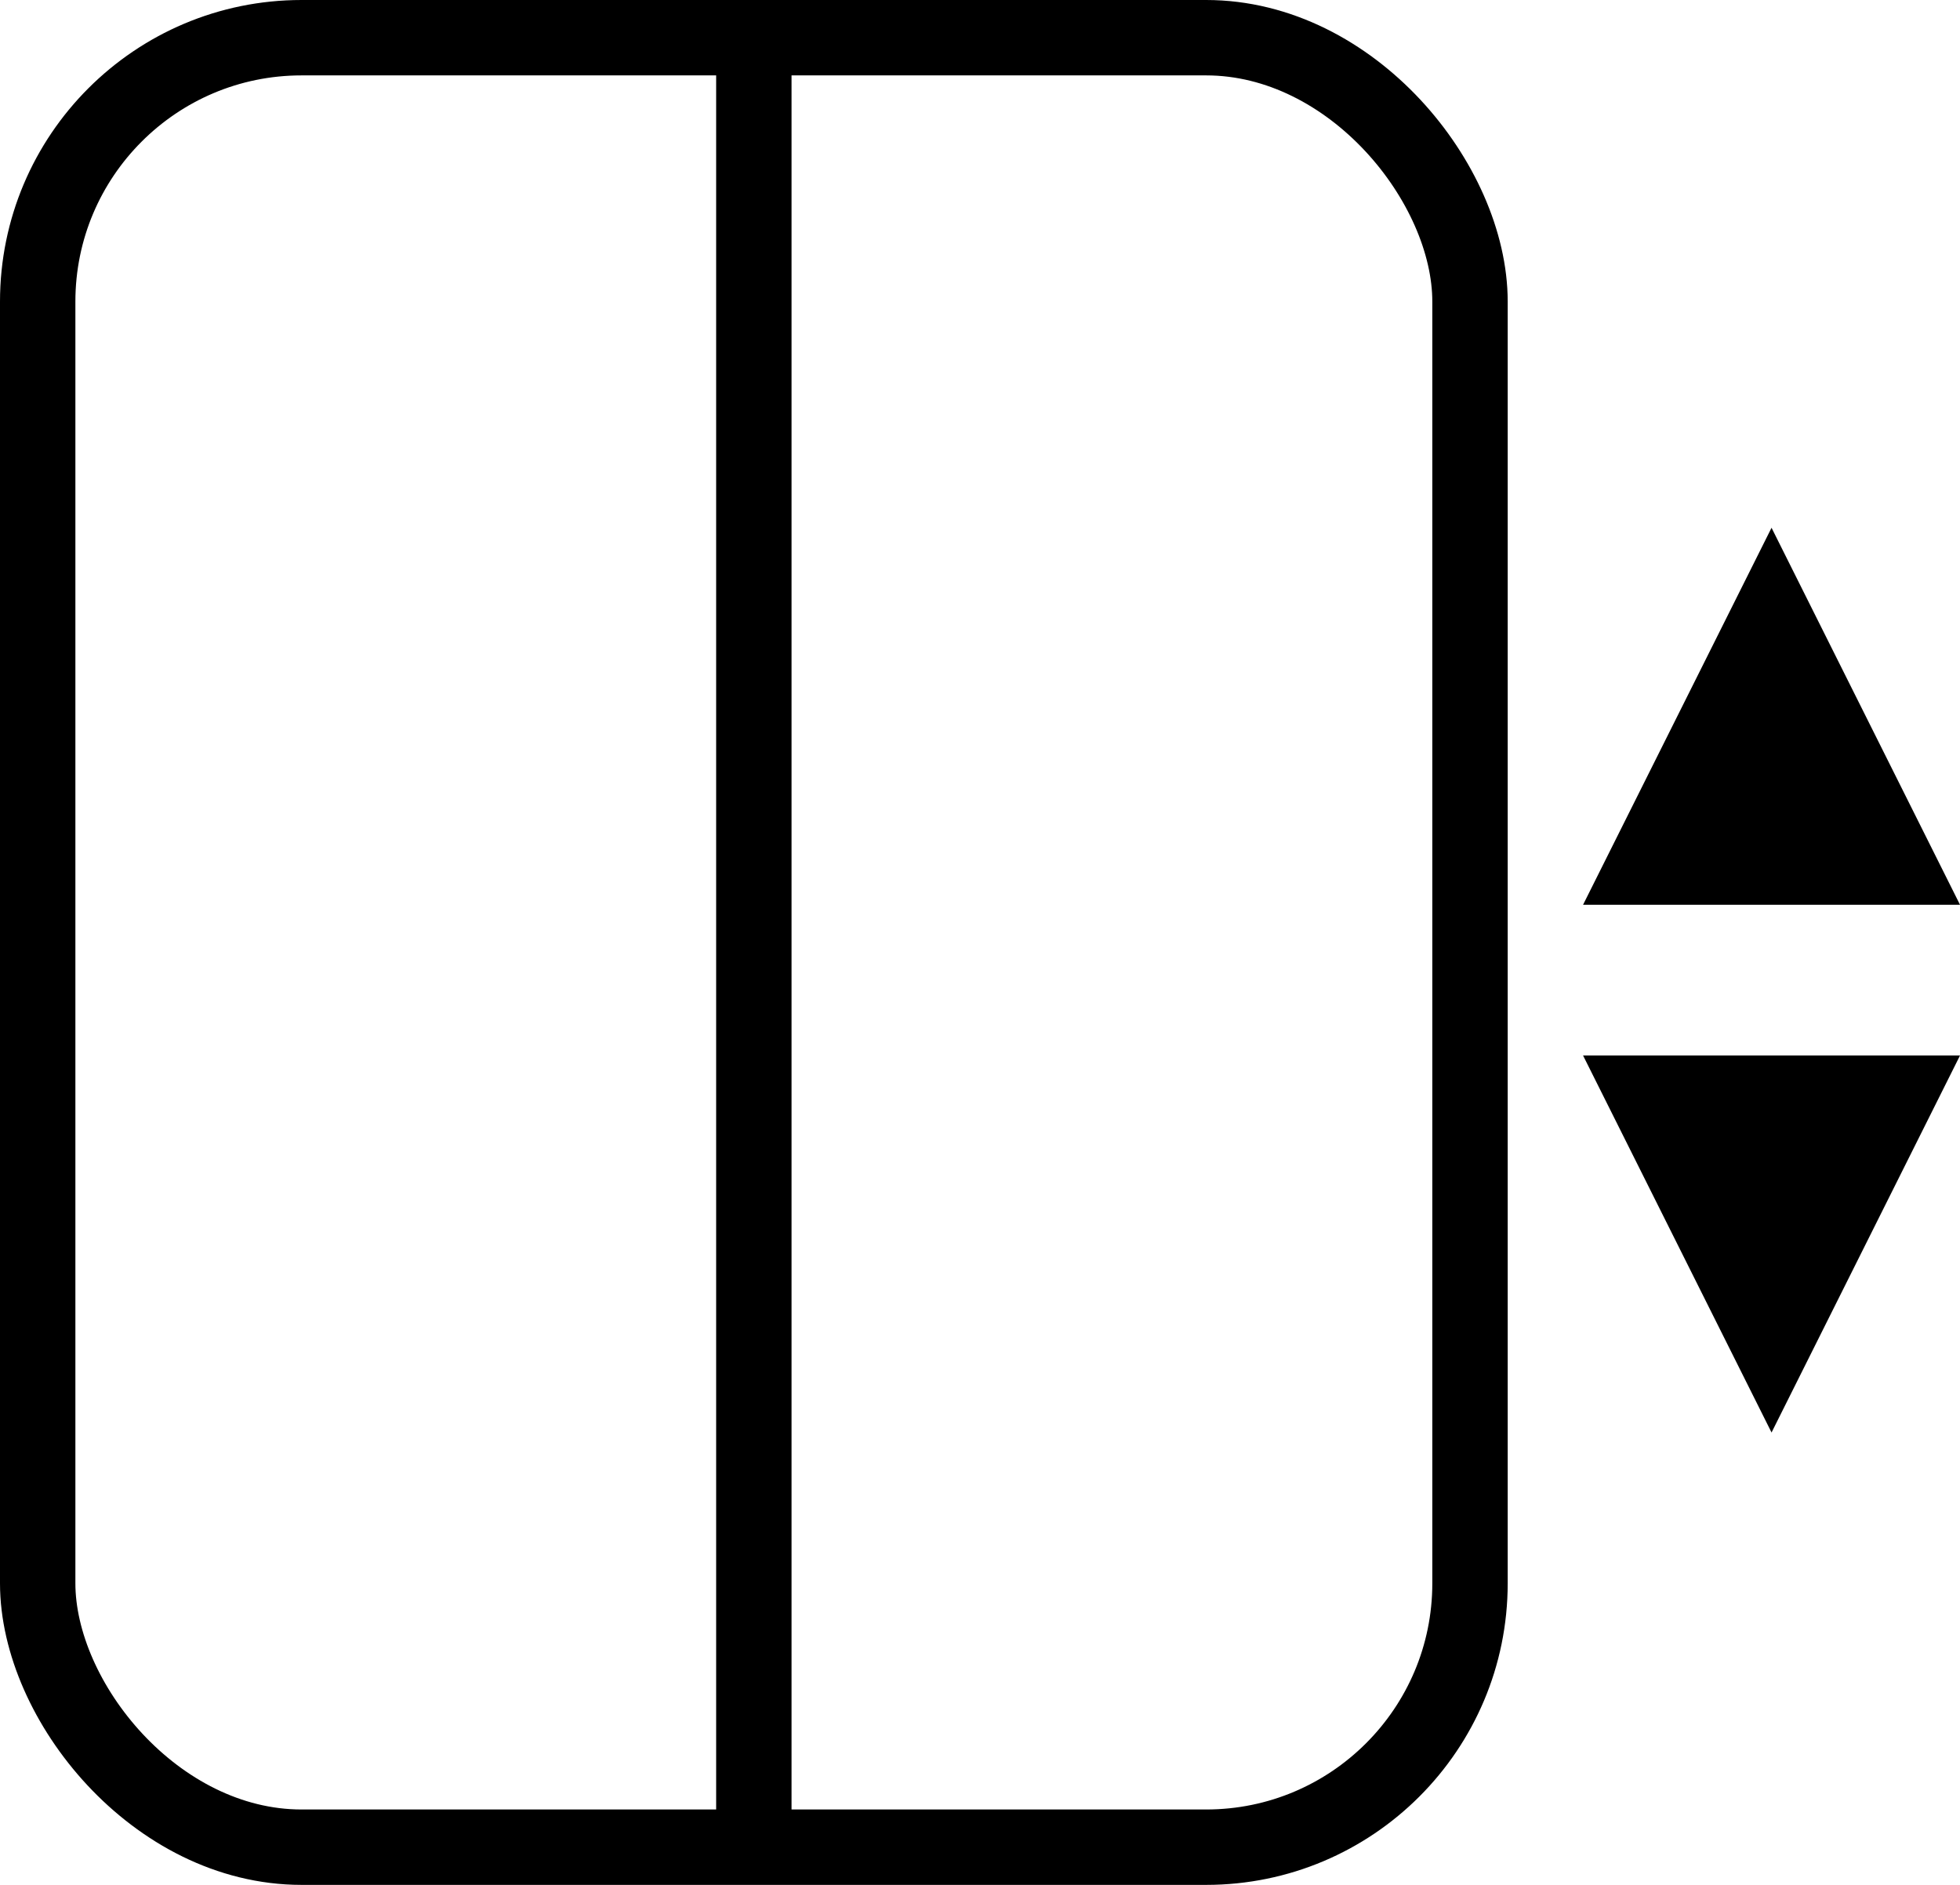
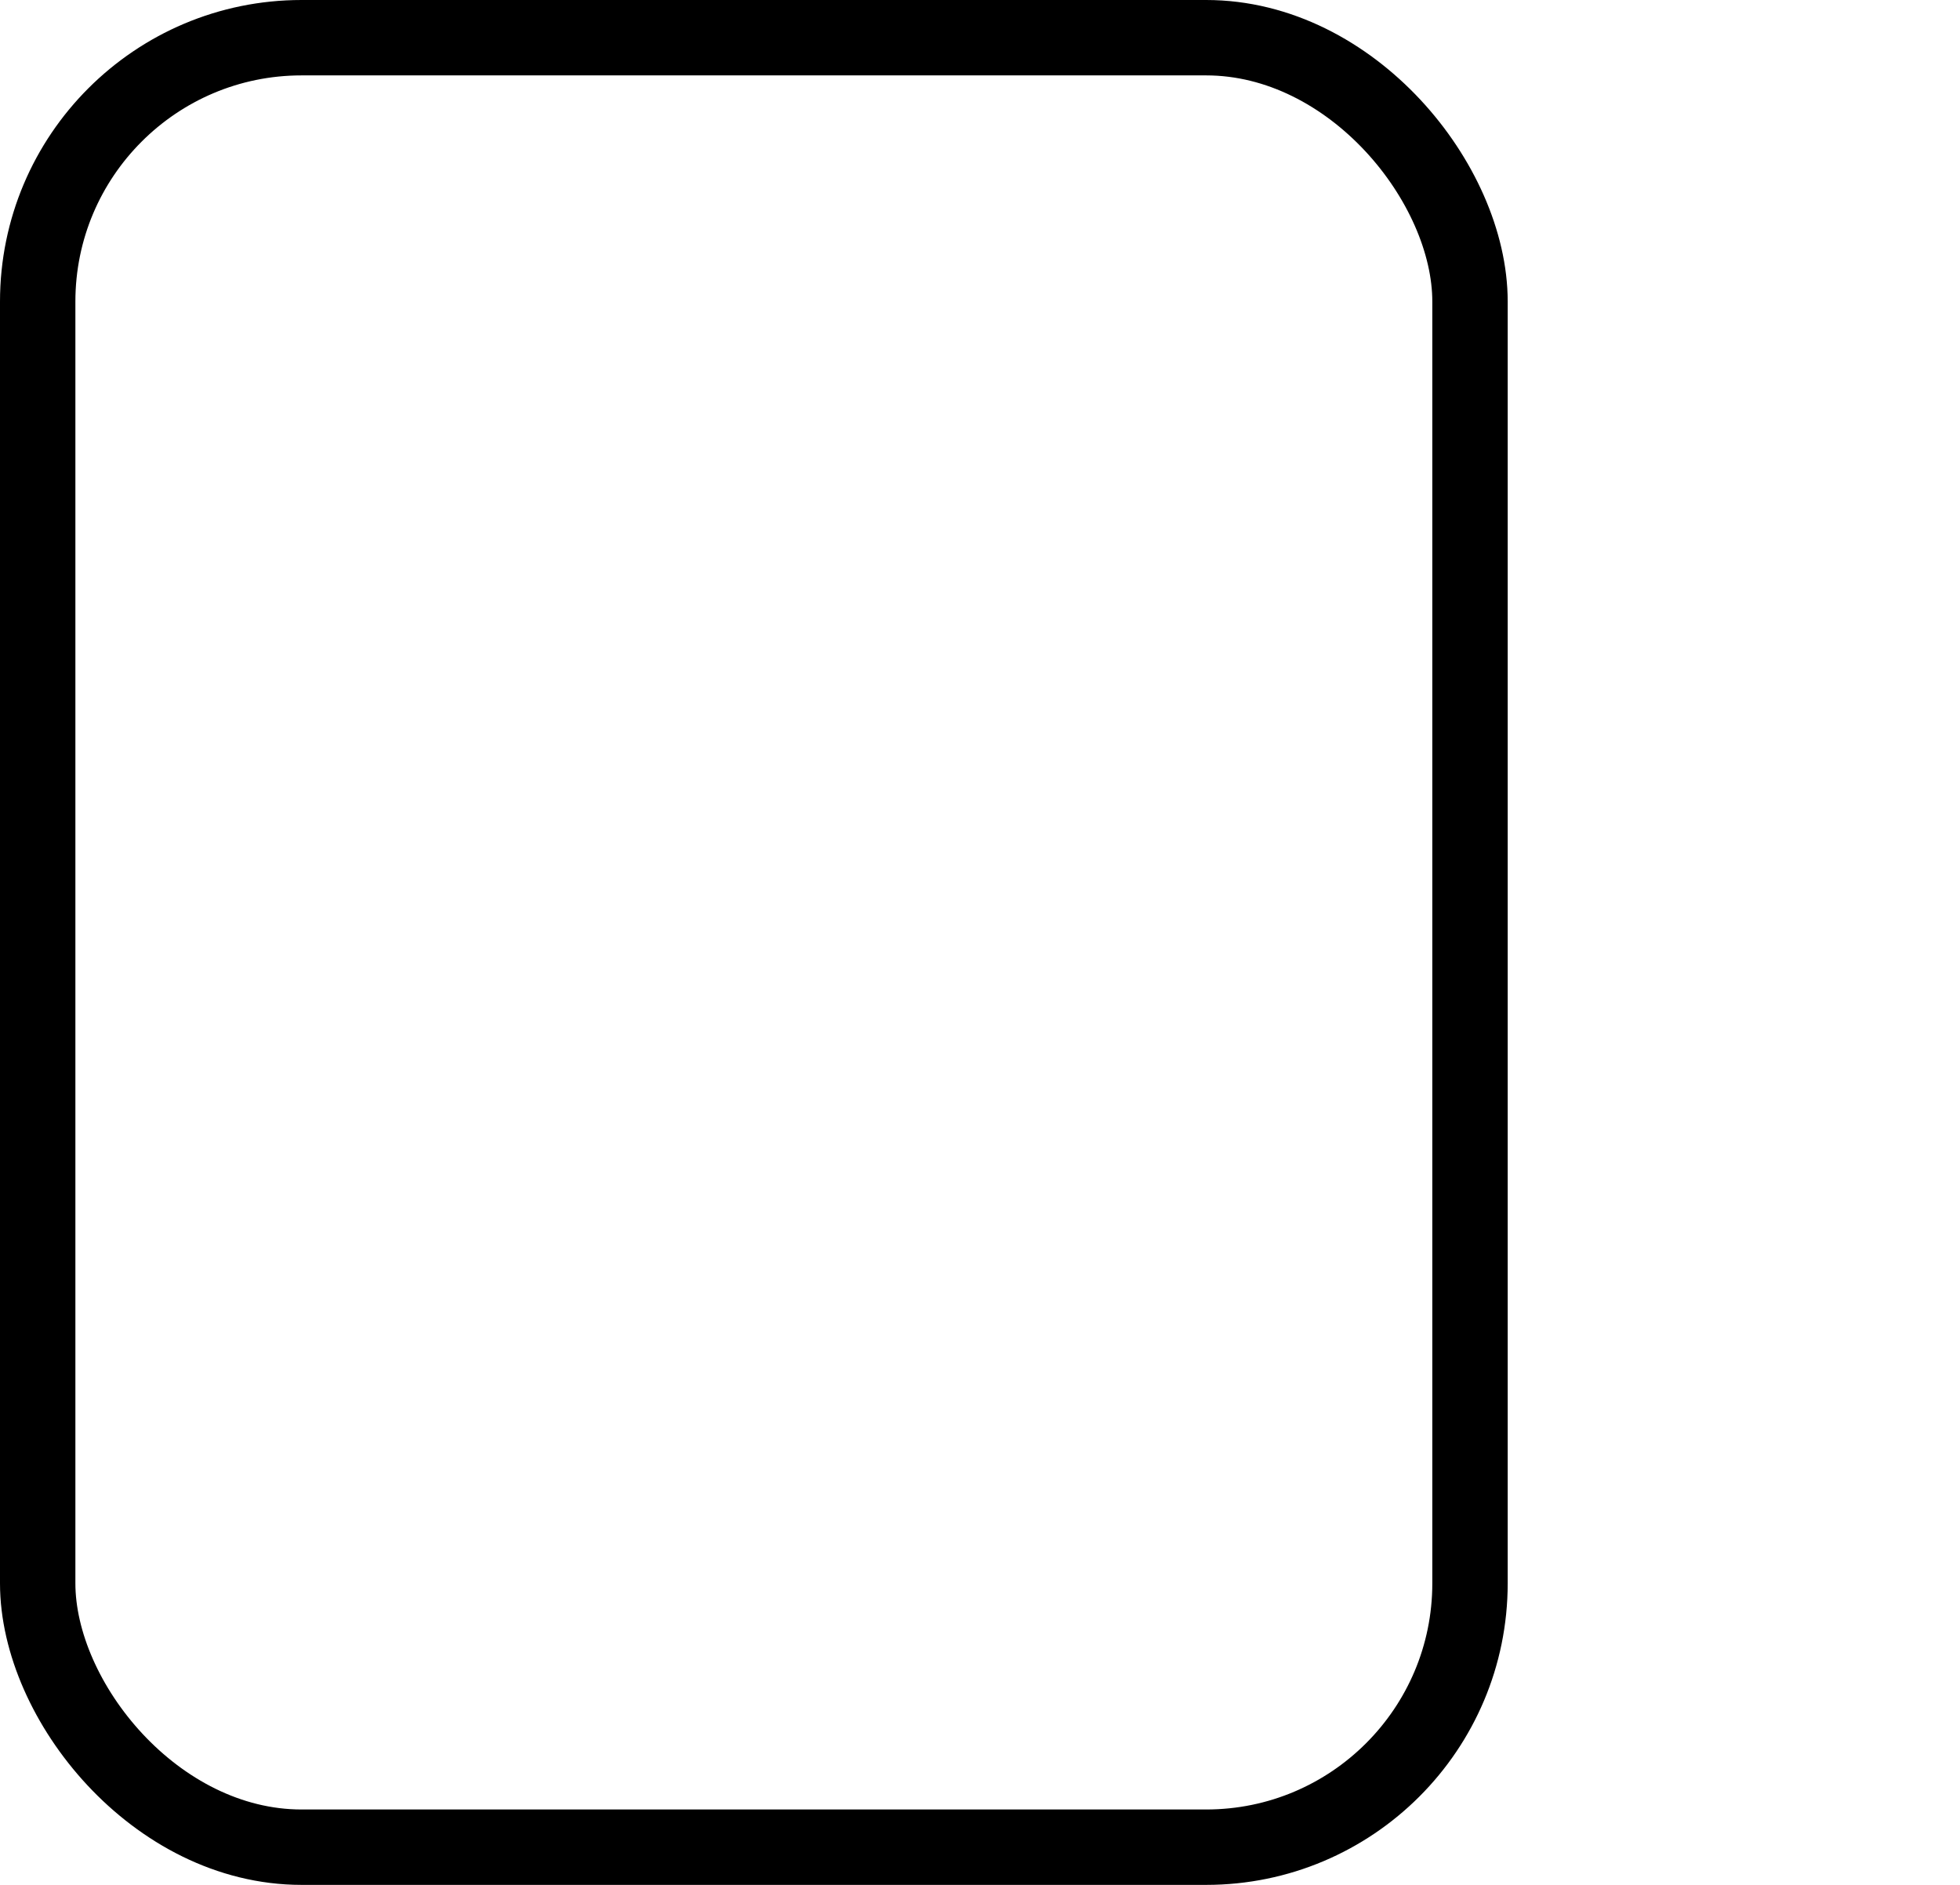
<svg xmlns="http://www.w3.org/2000/svg" height="25" viewBox="0 0 26 25" width="26">
  <g transform="translate(-1362 -1792)">
    <g fill="none" stroke="#000">
-       <rect height="25" rx="4" stroke="none" width="20" x="1362" y="1792" />
      <rect fill="none" height="24" rx="3.5" width="19" x="1362.5" y="1792.5" />
    </g>
-     <path d="m4349-18102v24.619" fill="none" stroke="#000" transform="translate(-2977 19894)" />
-     <path d="m2.5 0 2.5 5h-5z" transform="translate(1383 1799)" />
-     <path d="m2.5 0 2.5 5h-5z" transform="matrix(-1 0 0 -1 1388 1811)" />
  </g>
</svg>